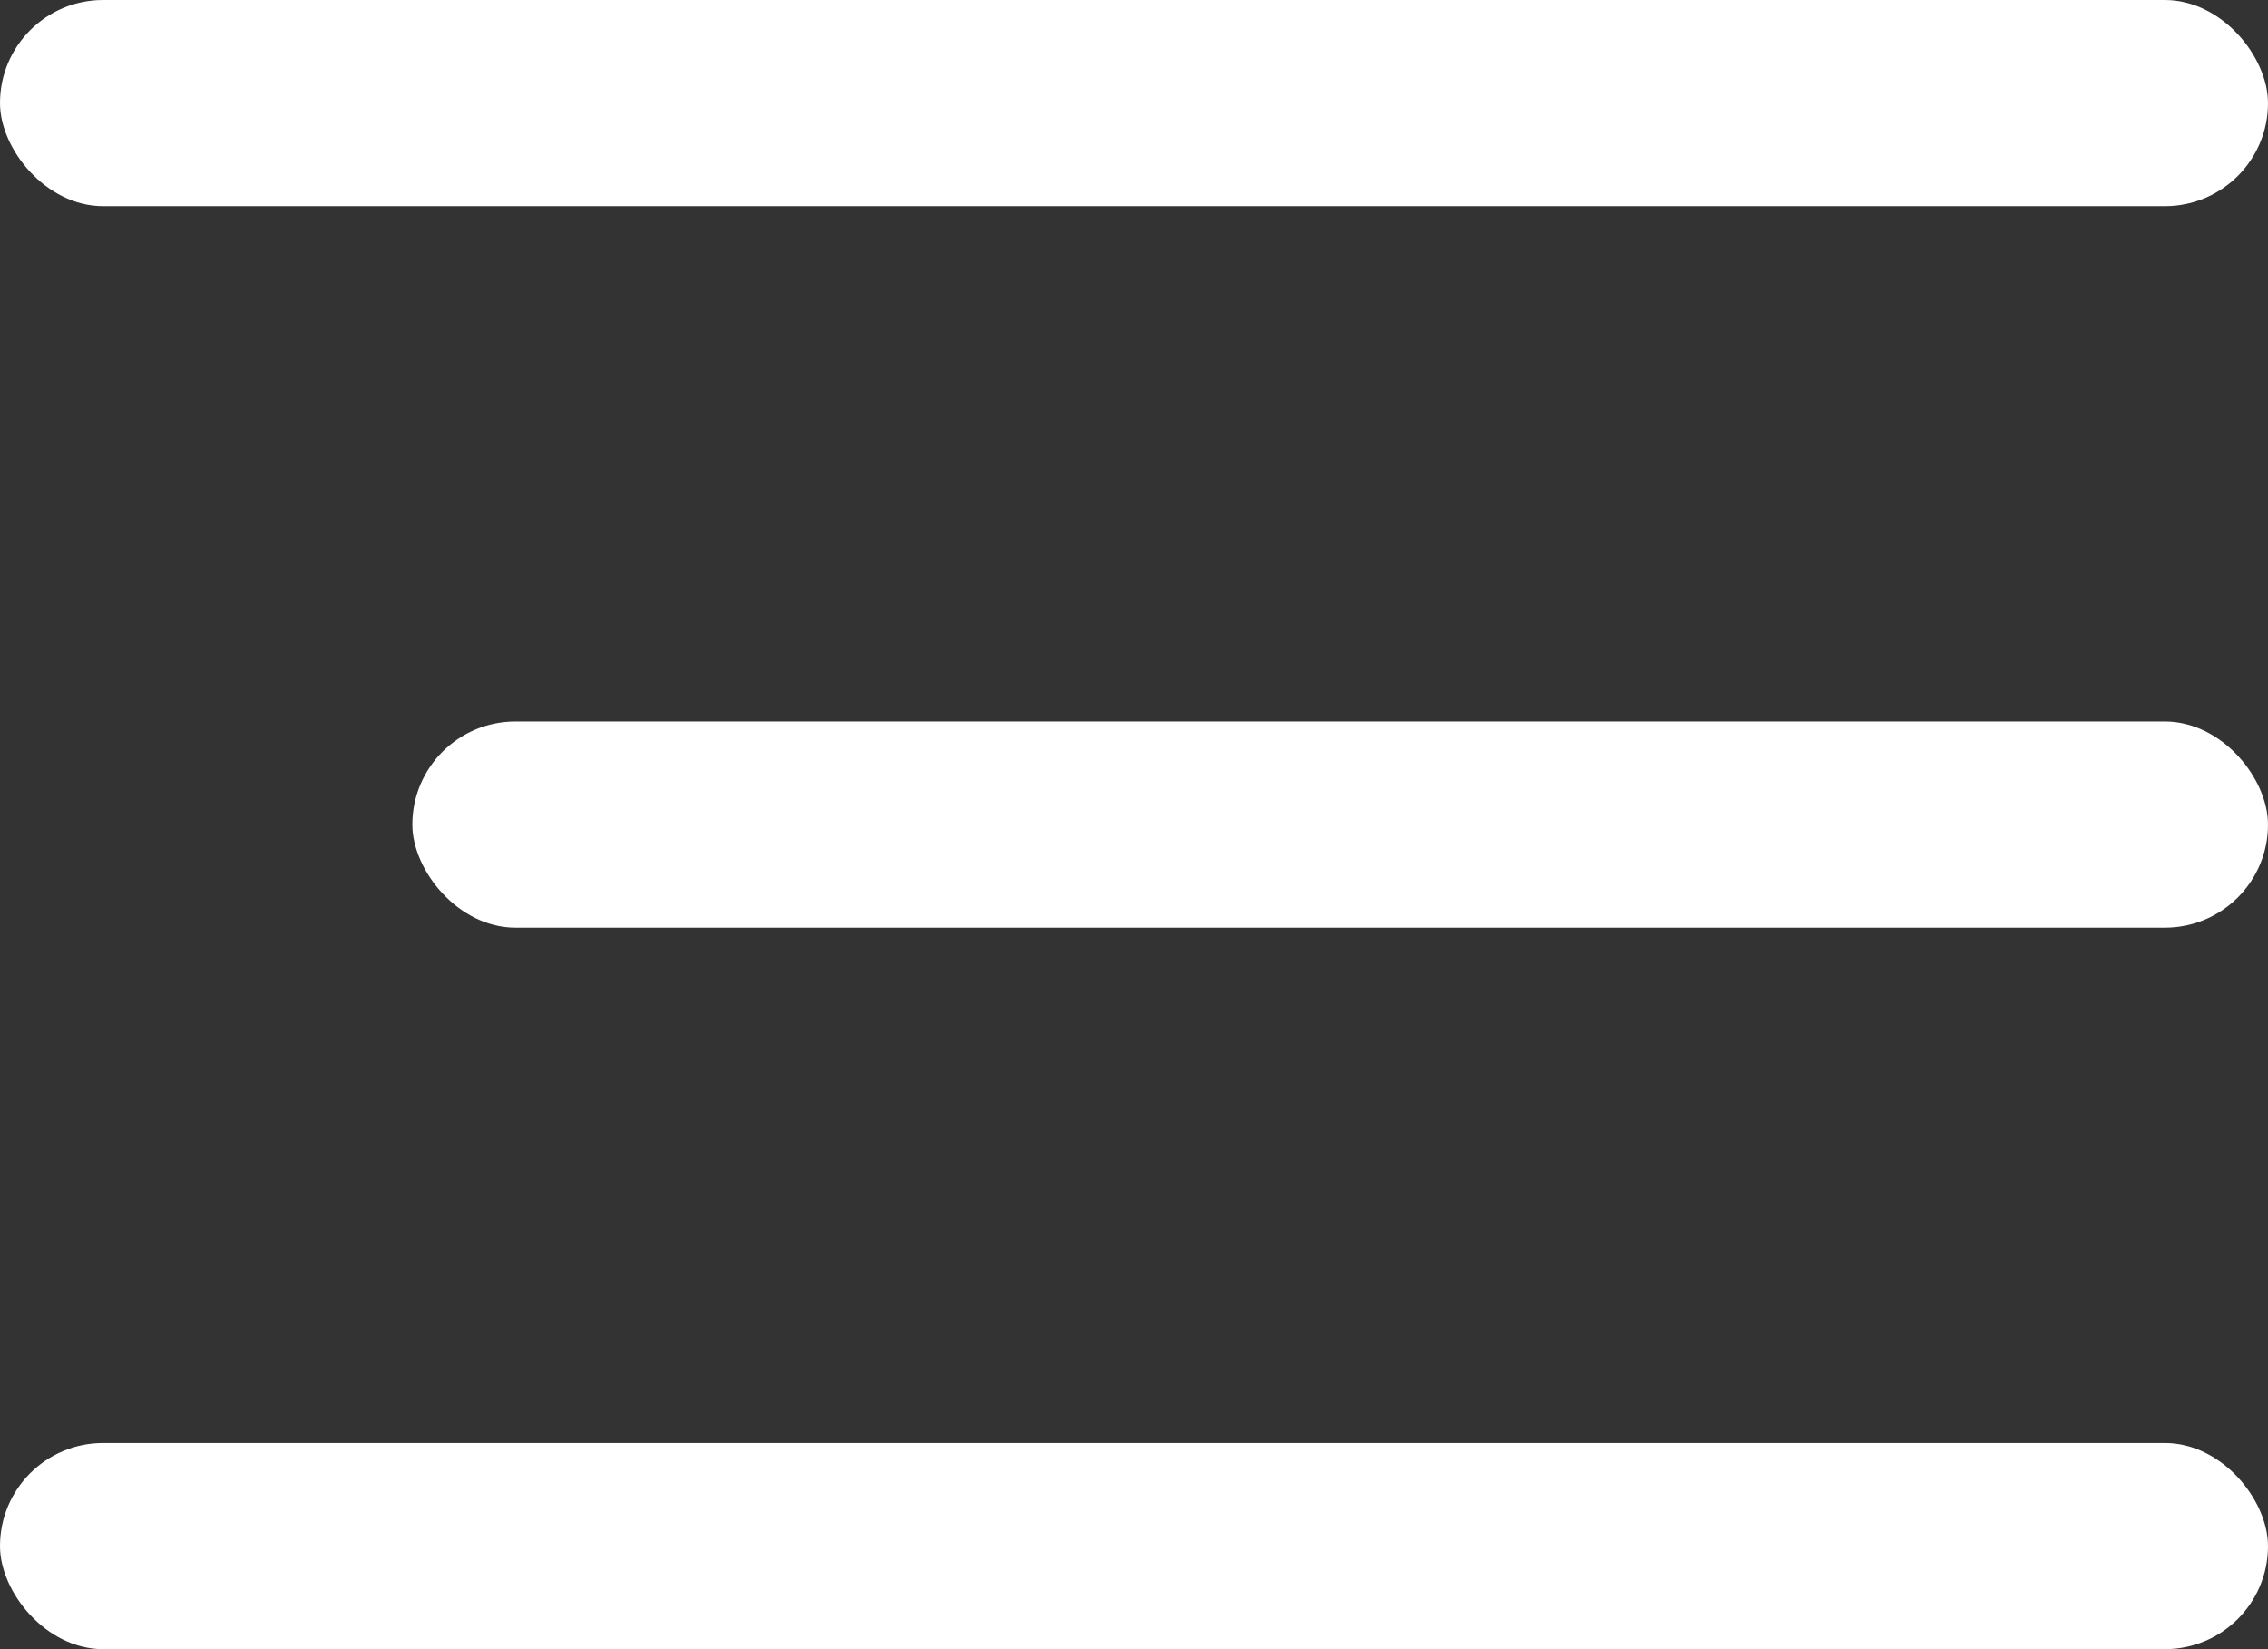
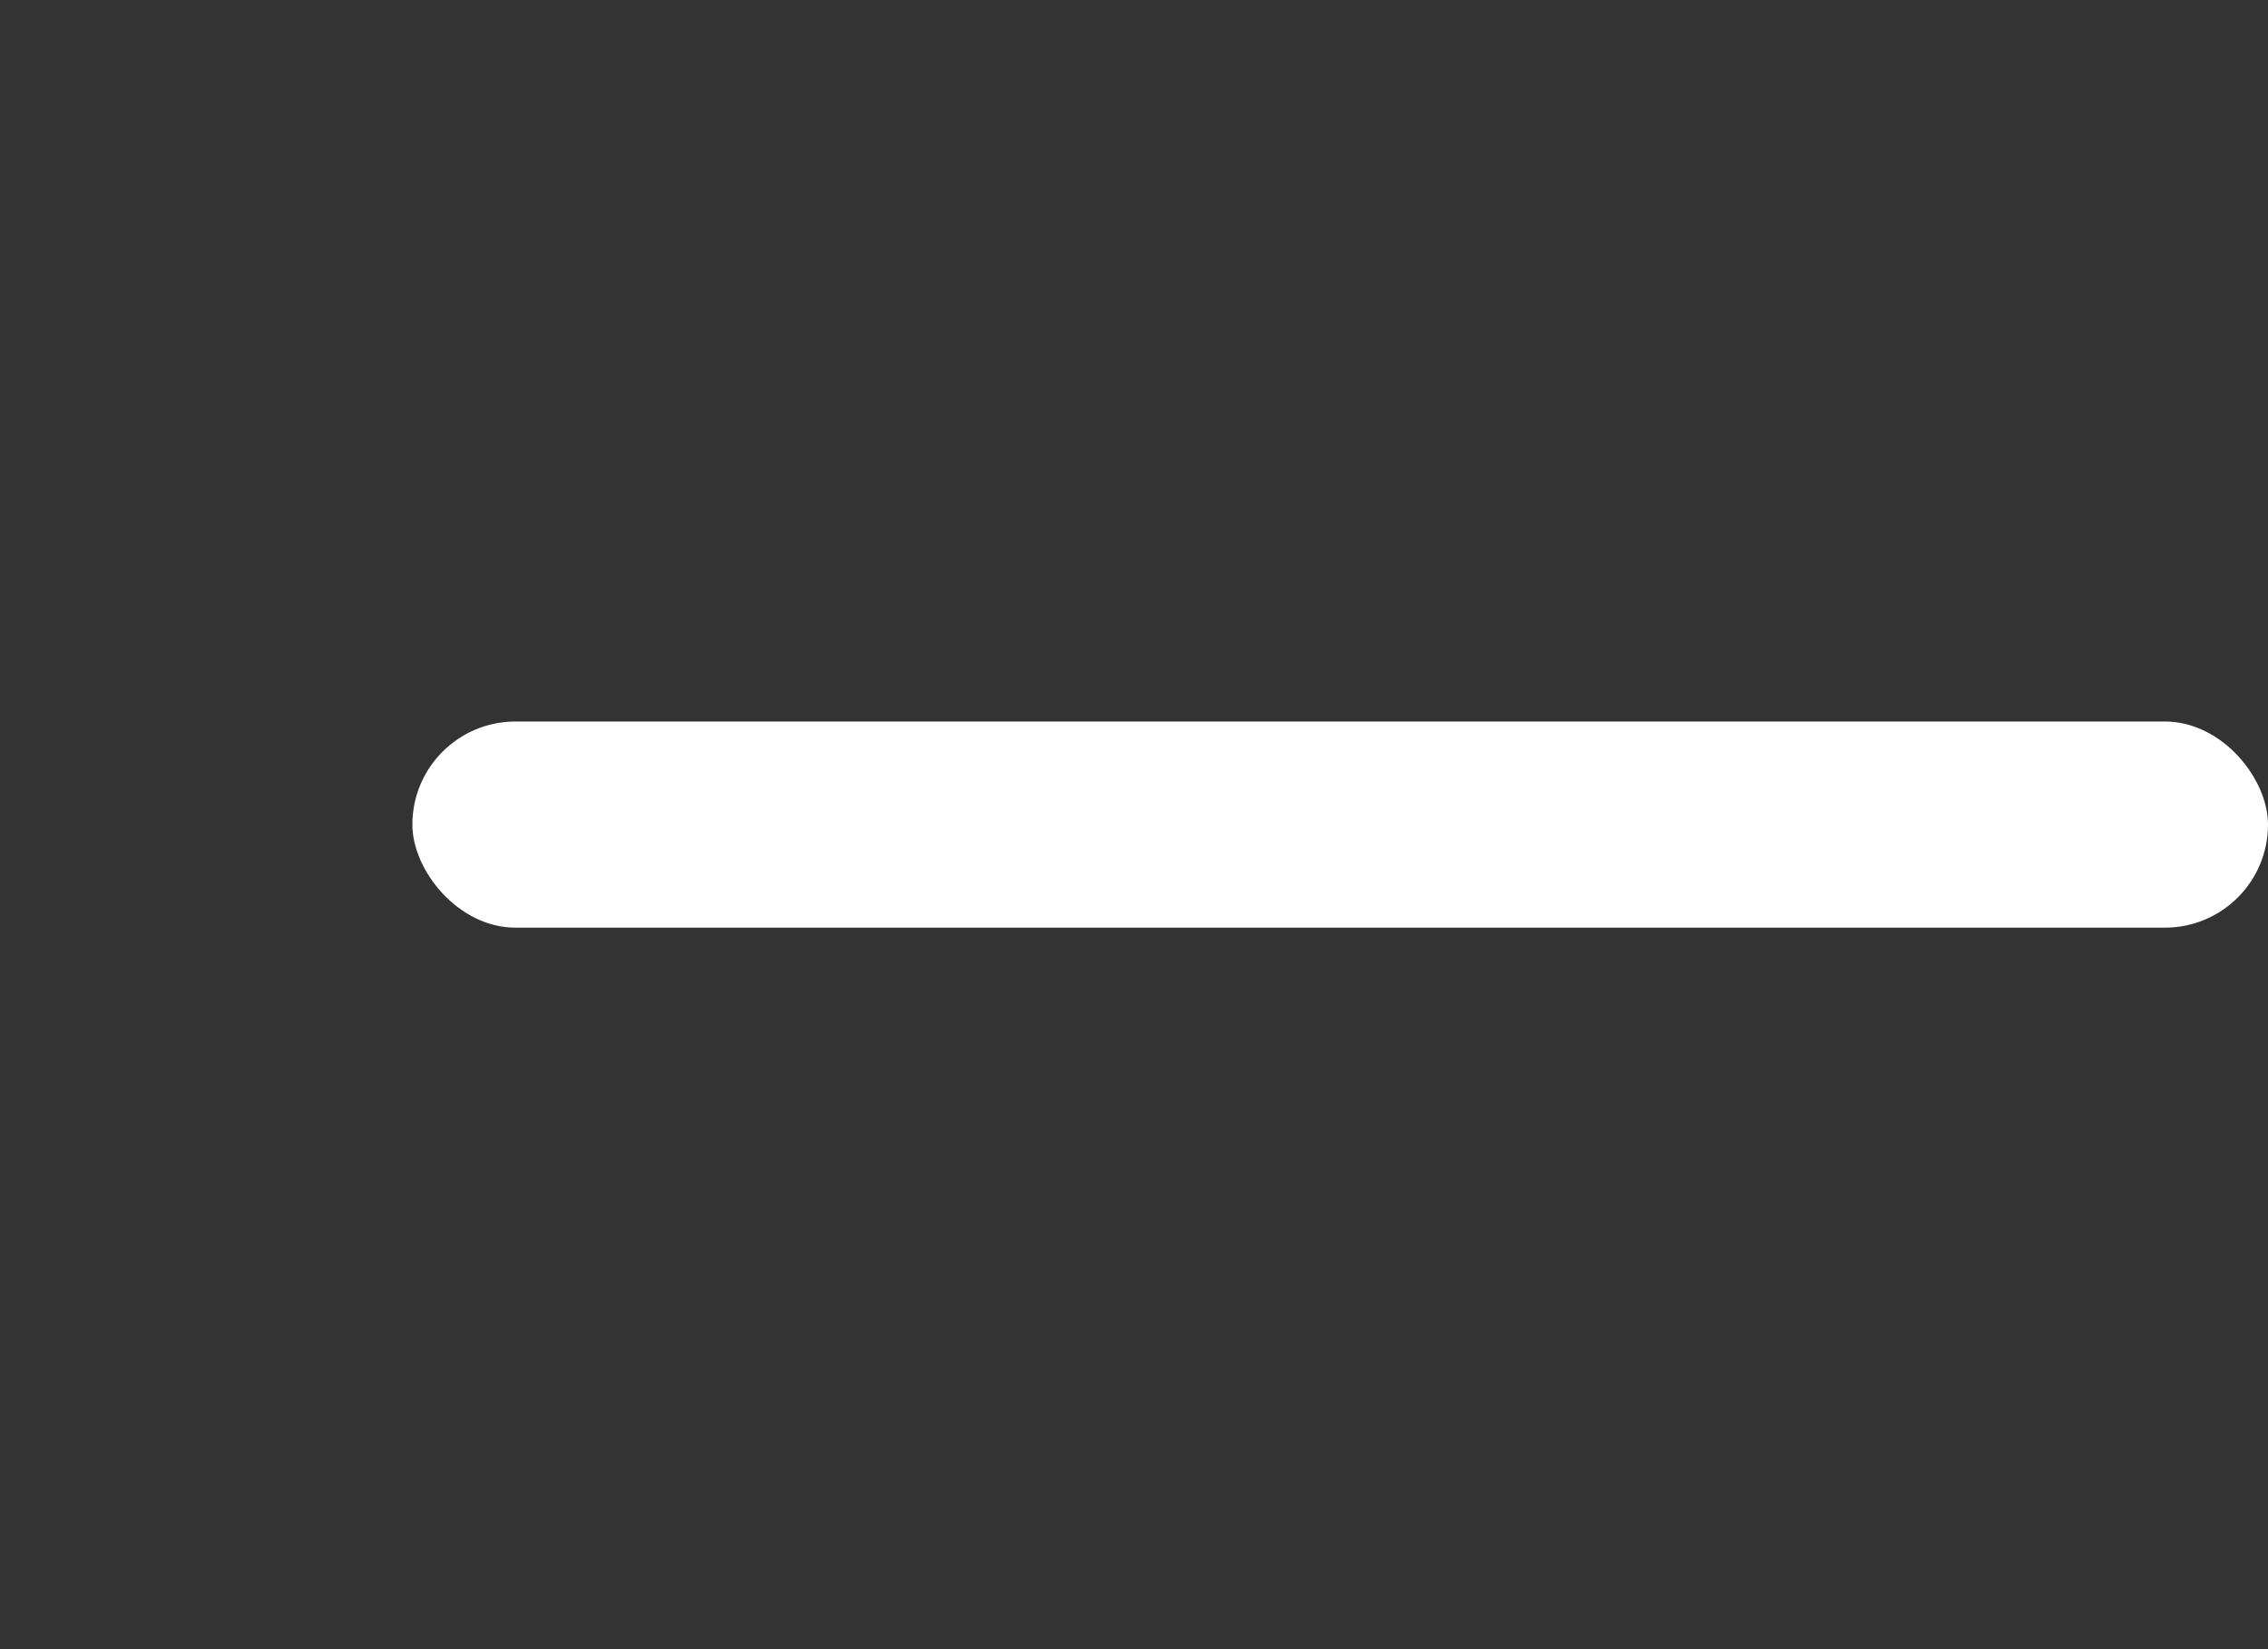
<svg xmlns="http://www.w3.org/2000/svg" id="Group_47" data-name="Group 47" width="22" height="16" viewBox="0 0 22 16">
  <rect x="0" y="0" width="22" height="16" fill="#333333" stroke="none" />
-   <rect id="Rectangle_5" data-name="Rectangle 5" width="22" height="2" rx="1" fill="#fff" />
-   <rect id="Rectangle_6" data-name="Rectangle 6" width="22" height="2" rx="1" transform="translate(0 14)" fill="#fff" />
  <rect id="Rectangle_7" data-name="Rectangle 7" width="18" height="2" rx="1" transform="translate(4 7)" fill="#fff" />
</svg>